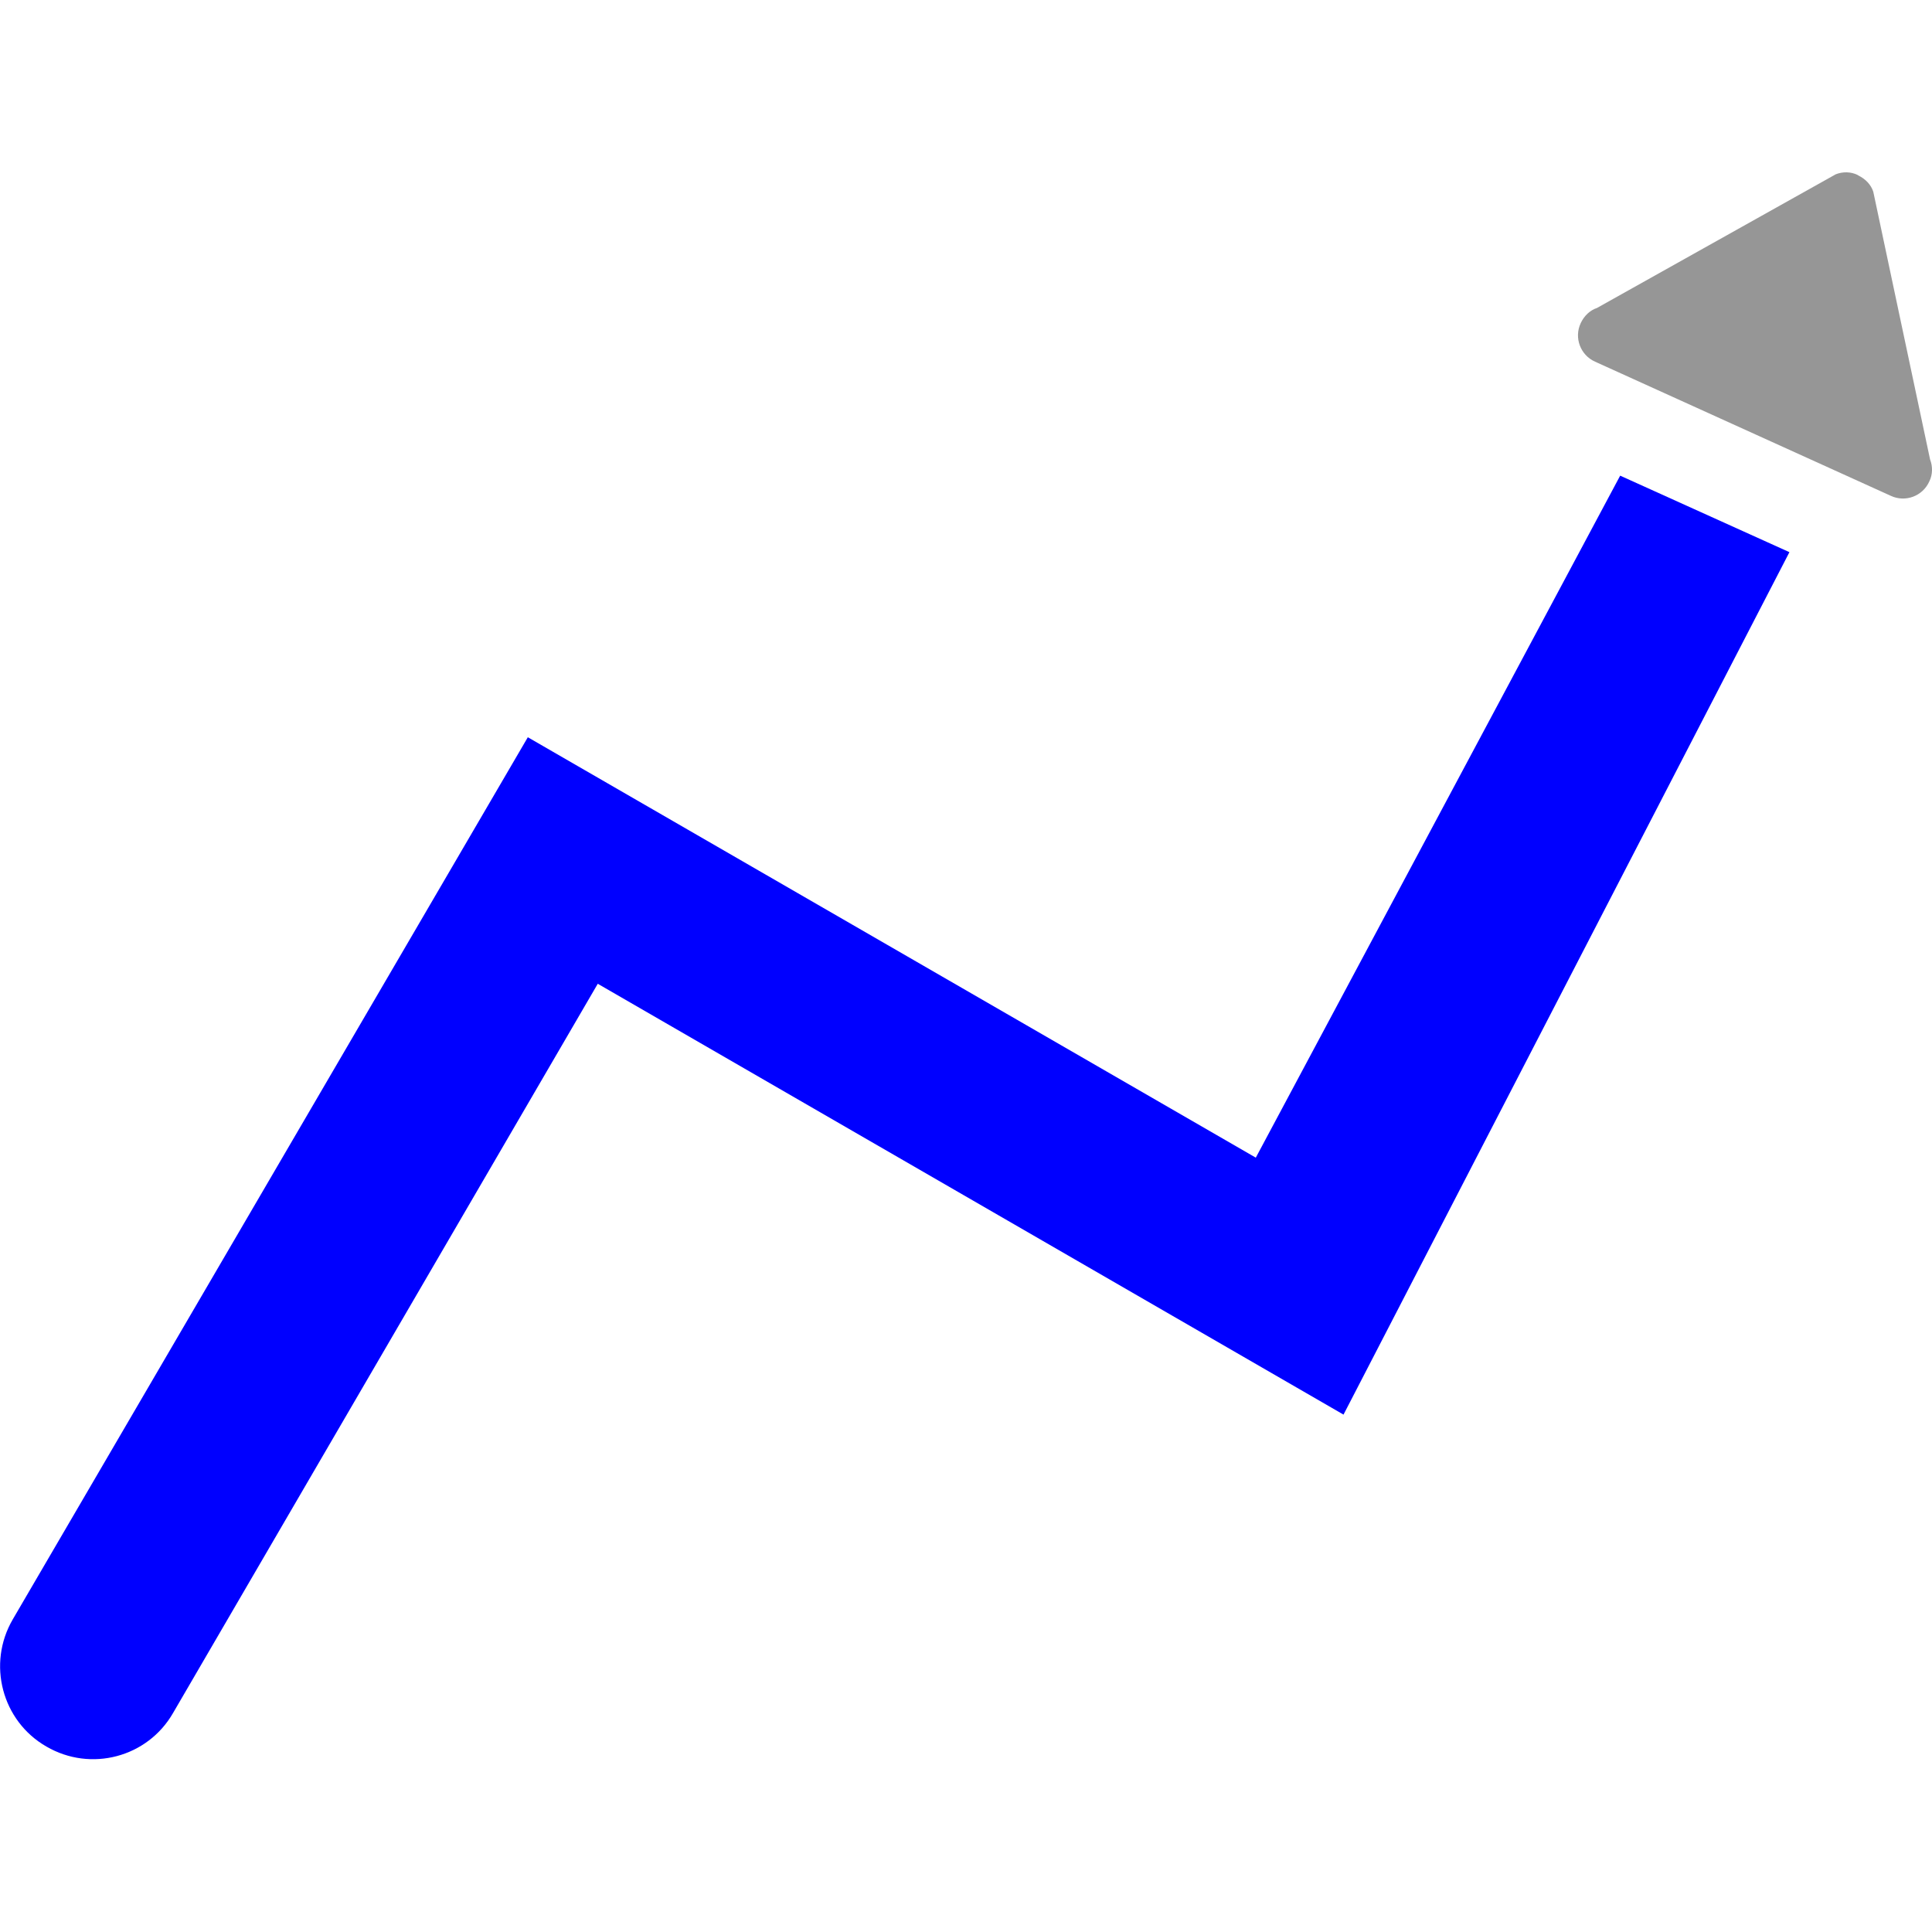
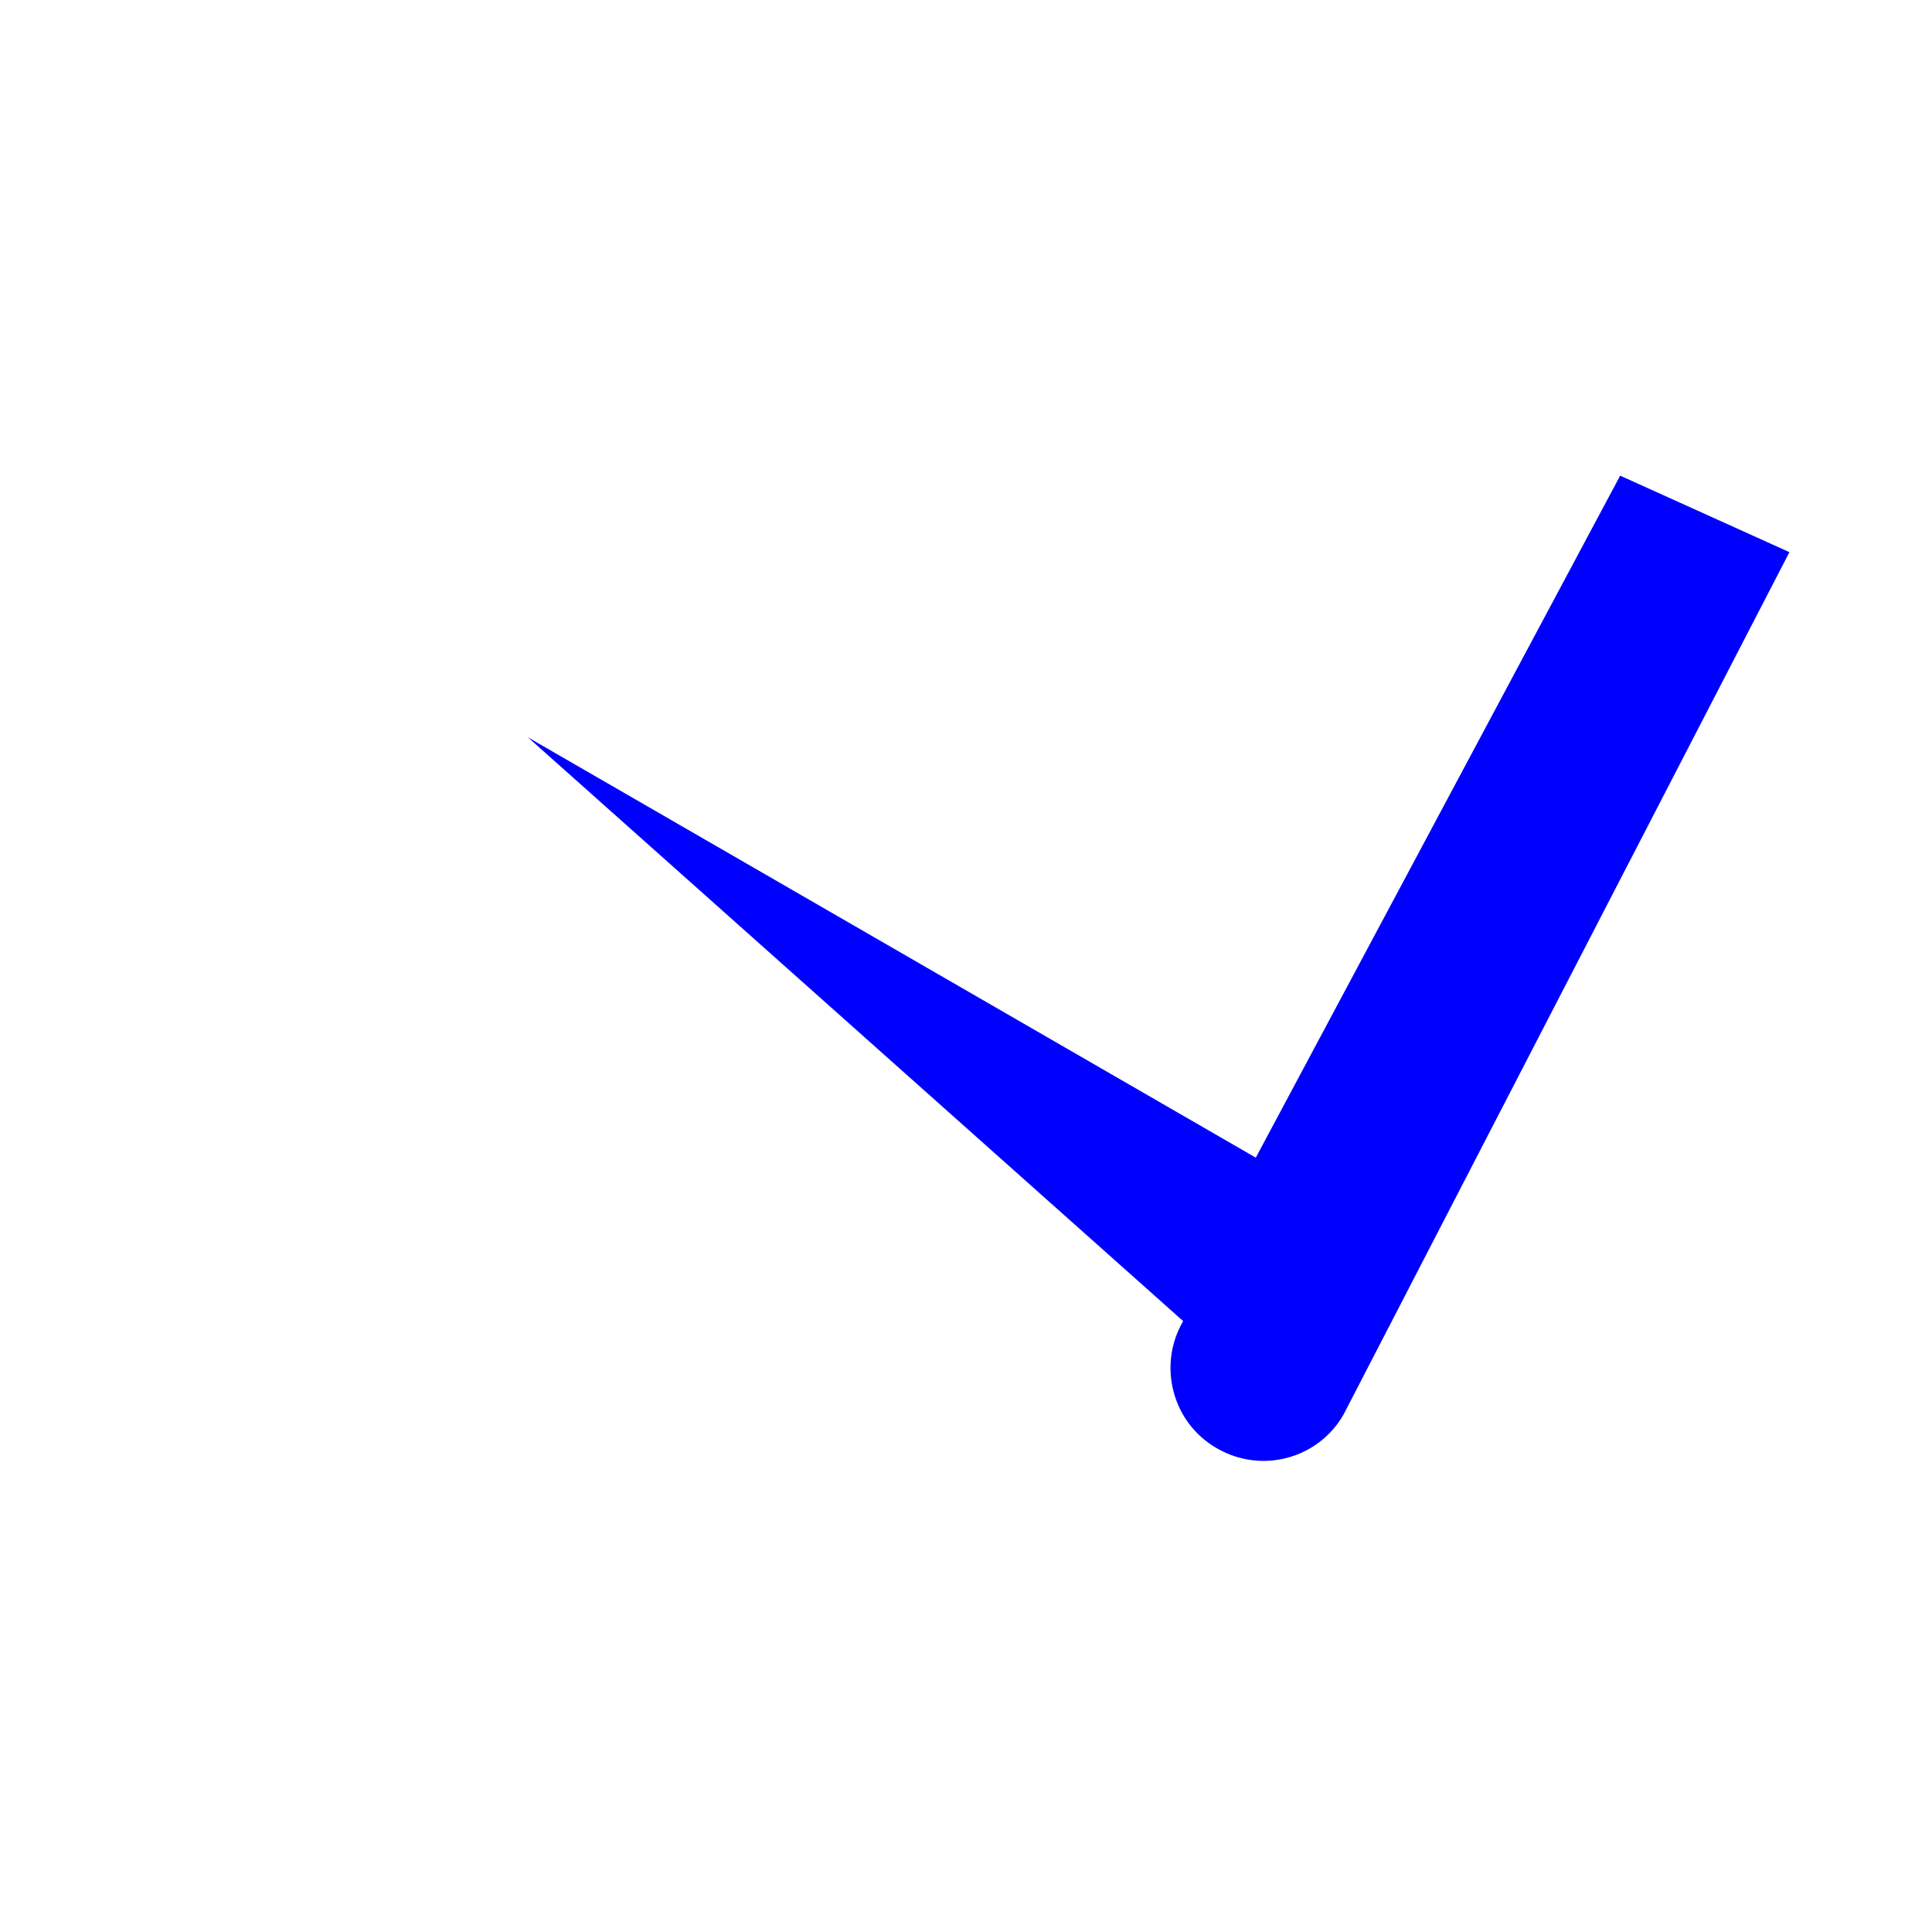
<svg xmlns="http://www.w3.org/2000/svg" id="Capa_1" viewBox="0 0 50 50">
  <defs>
    <style>.cls-1{fill:blue;}.cls-2{fill:#969696;}</style>
  </defs>
-   <path class="cls-1" d="M13.66,19.08l18.84,10.88,9.43-17.65,4.38,1.98-11.54,22.32L15.47,25.46,4.48,44.33c-.66,1.15-2.13,1.54-3.28,.87h0c-1.15-.66-1.54-2.14-.87-3.29L13.66,19.08Z" />
-   <path class="cls-2" d="M48.09,4.54c.19,.09,.33,.24,.39,.42l1.47,6.93c.07,.18,.07,.39-.02,.57-.17,.38-.62,.55-1,.37l-7.65-3.47c-.38-.17-.55-.62-.37-1,.09-.19,.24-.33,.42-.39l6.18-3.46c.18-.07,.39-.07,.57,.02Z" />
+   <path class="cls-1" d="M13.66,19.08l18.84,10.88,9.43-17.65,4.38,1.98-11.54,22.32c-.66,1.15-2.13,1.54-3.28,.87h0c-1.15-.66-1.54-2.14-.87-3.29L13.66,19.08Z" />
</svg>